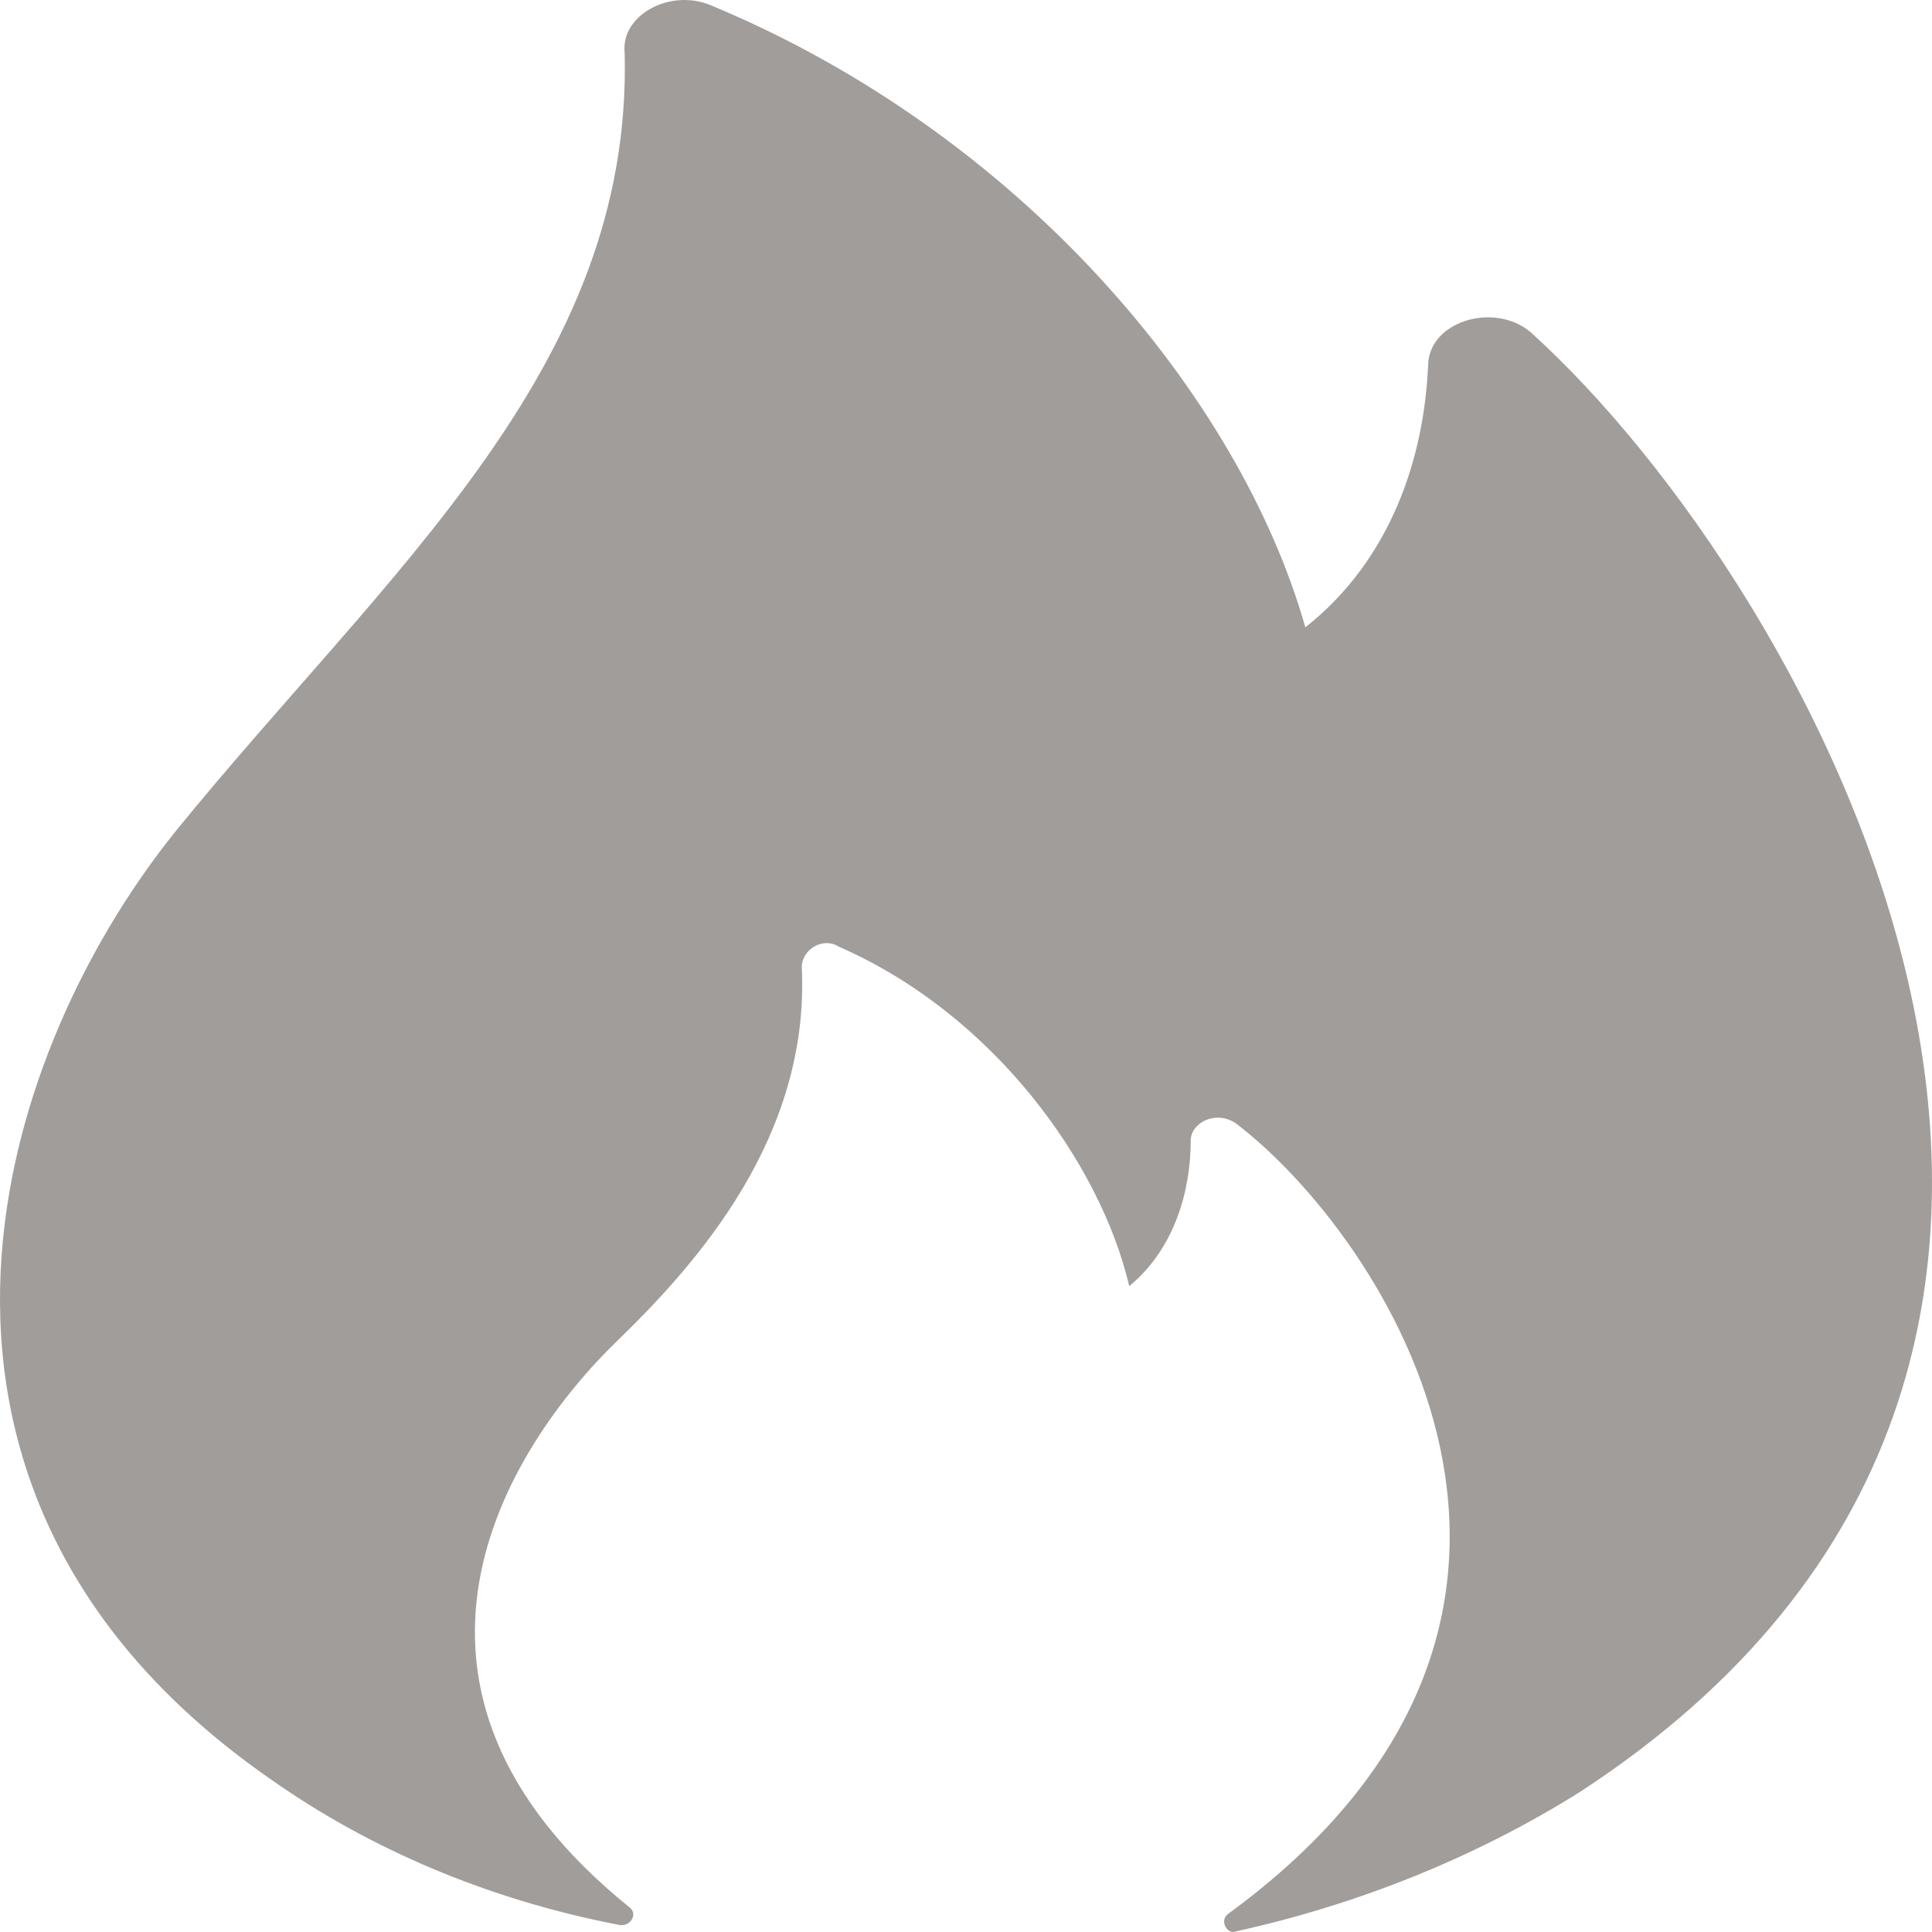
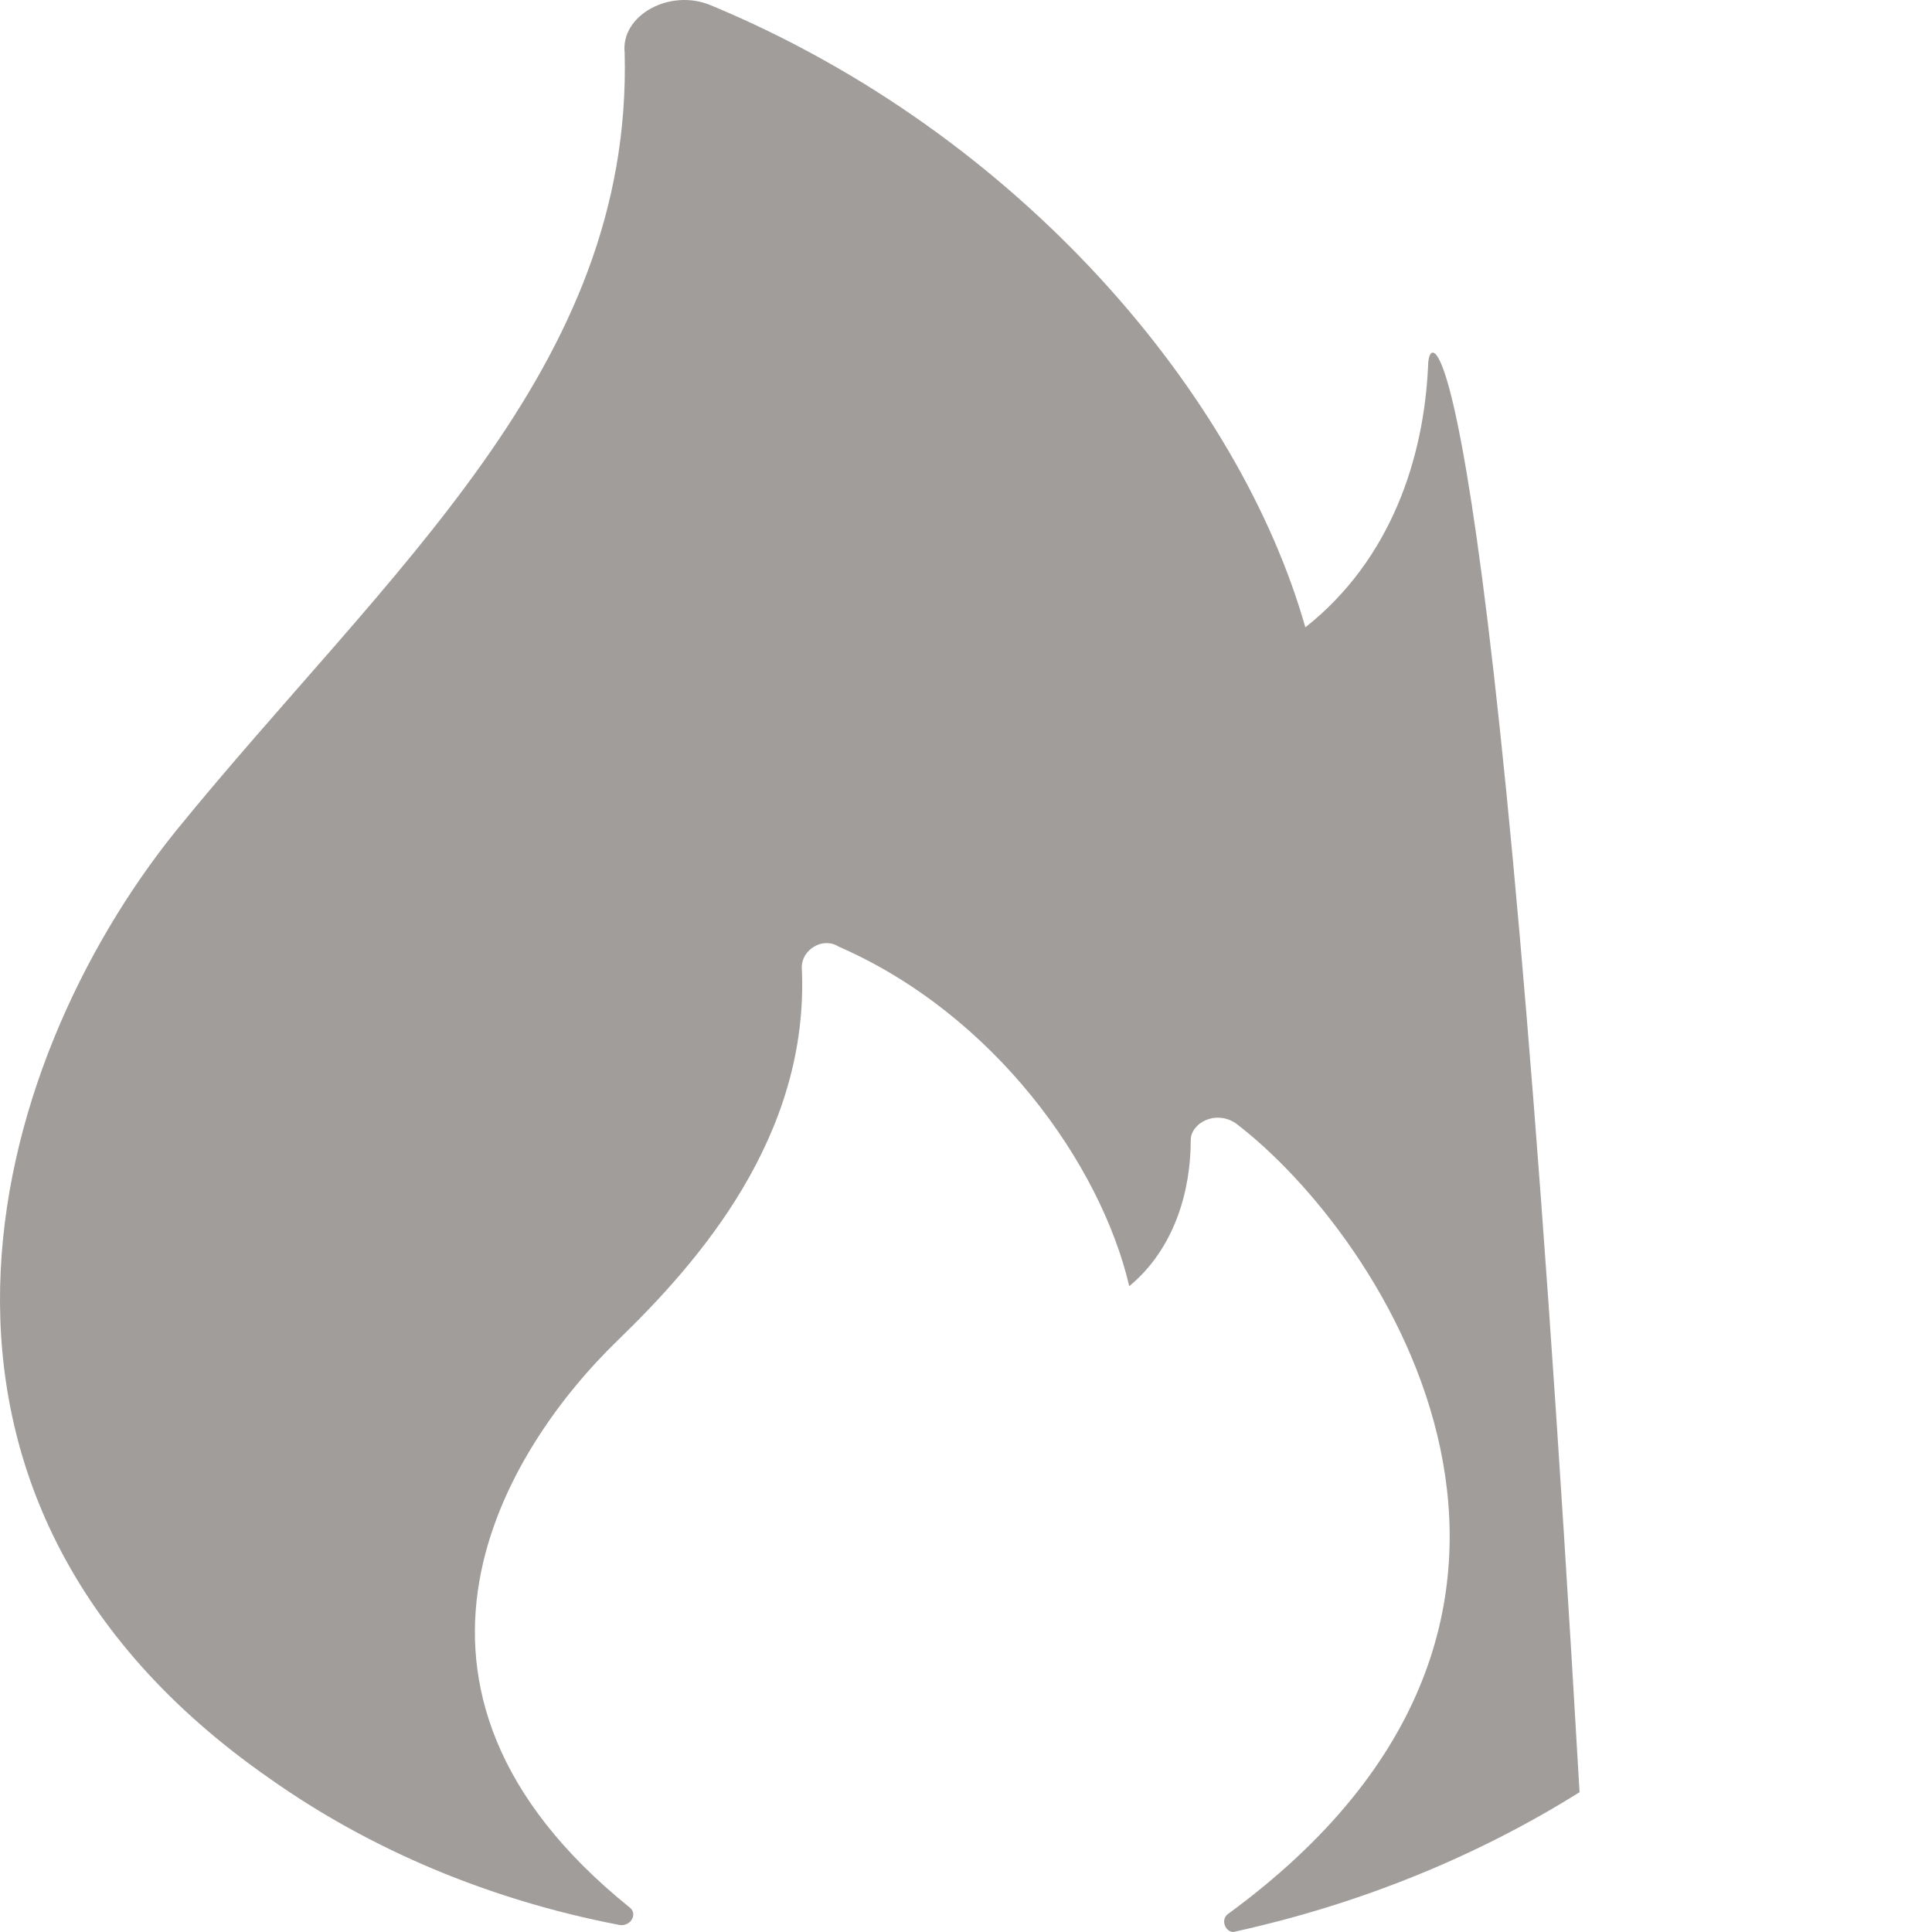
<svg xmlns="http://www.w3.org/2000/svg" fill="none" viewBox="0 0 28 28" height="28" width="28">
-   <path fill="#A19D9B" d="M3.91 25.777C5.369 26.809 7.097 27.534 8.952 27.893C9.13 27.942 9.249 27.746 9.13 27.648C5.156 24.449 7.339 20.987 8.952 19.426C10.102 18.311 11.74 16.476 11.62 14.015C11.62 13.768 11.919 13.571 12.155 13.719C14.41 14.704 15.951 16.869 16.366 18.64C17.02 18.1 17.257 17.263 17.257 16.525C17.257 16.279 17.612 16.081 17.909 16.279C20.045 17.903 23.722 23.414 17.79 27.744C17.672 27.844 17.79 28.041 17.909 27.992C19.708 27.595 21.399 26.909 22.892 25.974C32.561 19.674 26.272 8.502 22.179 4.811C21.646 4.367 20.697 4.663 20.697 5.303C20.637 6.633 20.163 8.108 18.918 9.092C17.969 5.746 14.806 1.946 10.298 0.075C9.706 -0.171 8.994 0.222 9.053 0.764C9.17 5.342 5.63 8.257 2.546 12.046C-0.184 15.441 -1.963 21.692 3.91 25.777Z" />
+   <path fill="#A19D9B" d="M3.91 25.777C5.369 26.809 7.097 27.534 8.952 27.893C9.13 27.942 9.249 27.746 9.13 27.648C5.156 24.449 7.339 20.987 8.952 19.426C10.102 18.311 11.74 16.476 11.62 14.015C11.62 13.768 11.919 13.571 12.155 13.719C14.41 14.704 15.951 16.869 16.366 18.64C17.02 18.1 17.257 17.263 17.257 16.525C17.257 16.279 17.612 16.081 17.909 16.279C20.045 17.903 23.722 23.414 17.79 27.744C17.672 27.844 17.79 28.041 17.909 27.992C19.708 27.595 21.399 26.909 22.892 25.974C21.646 4.367 20.697 4.663 20.697 5.303C20.637 6.633 20.163 8.108 18.918 9.092C17.969 5.746 14.806 1.946 10.298 0.075C9.706 -0.171 8.994 0.222 9.053 0.764C9.17 5.342 5.63 8.257 2.546 12.046C-0.184 15.441 -1.963 21.692 3.91 25.777Z" />
</svg>